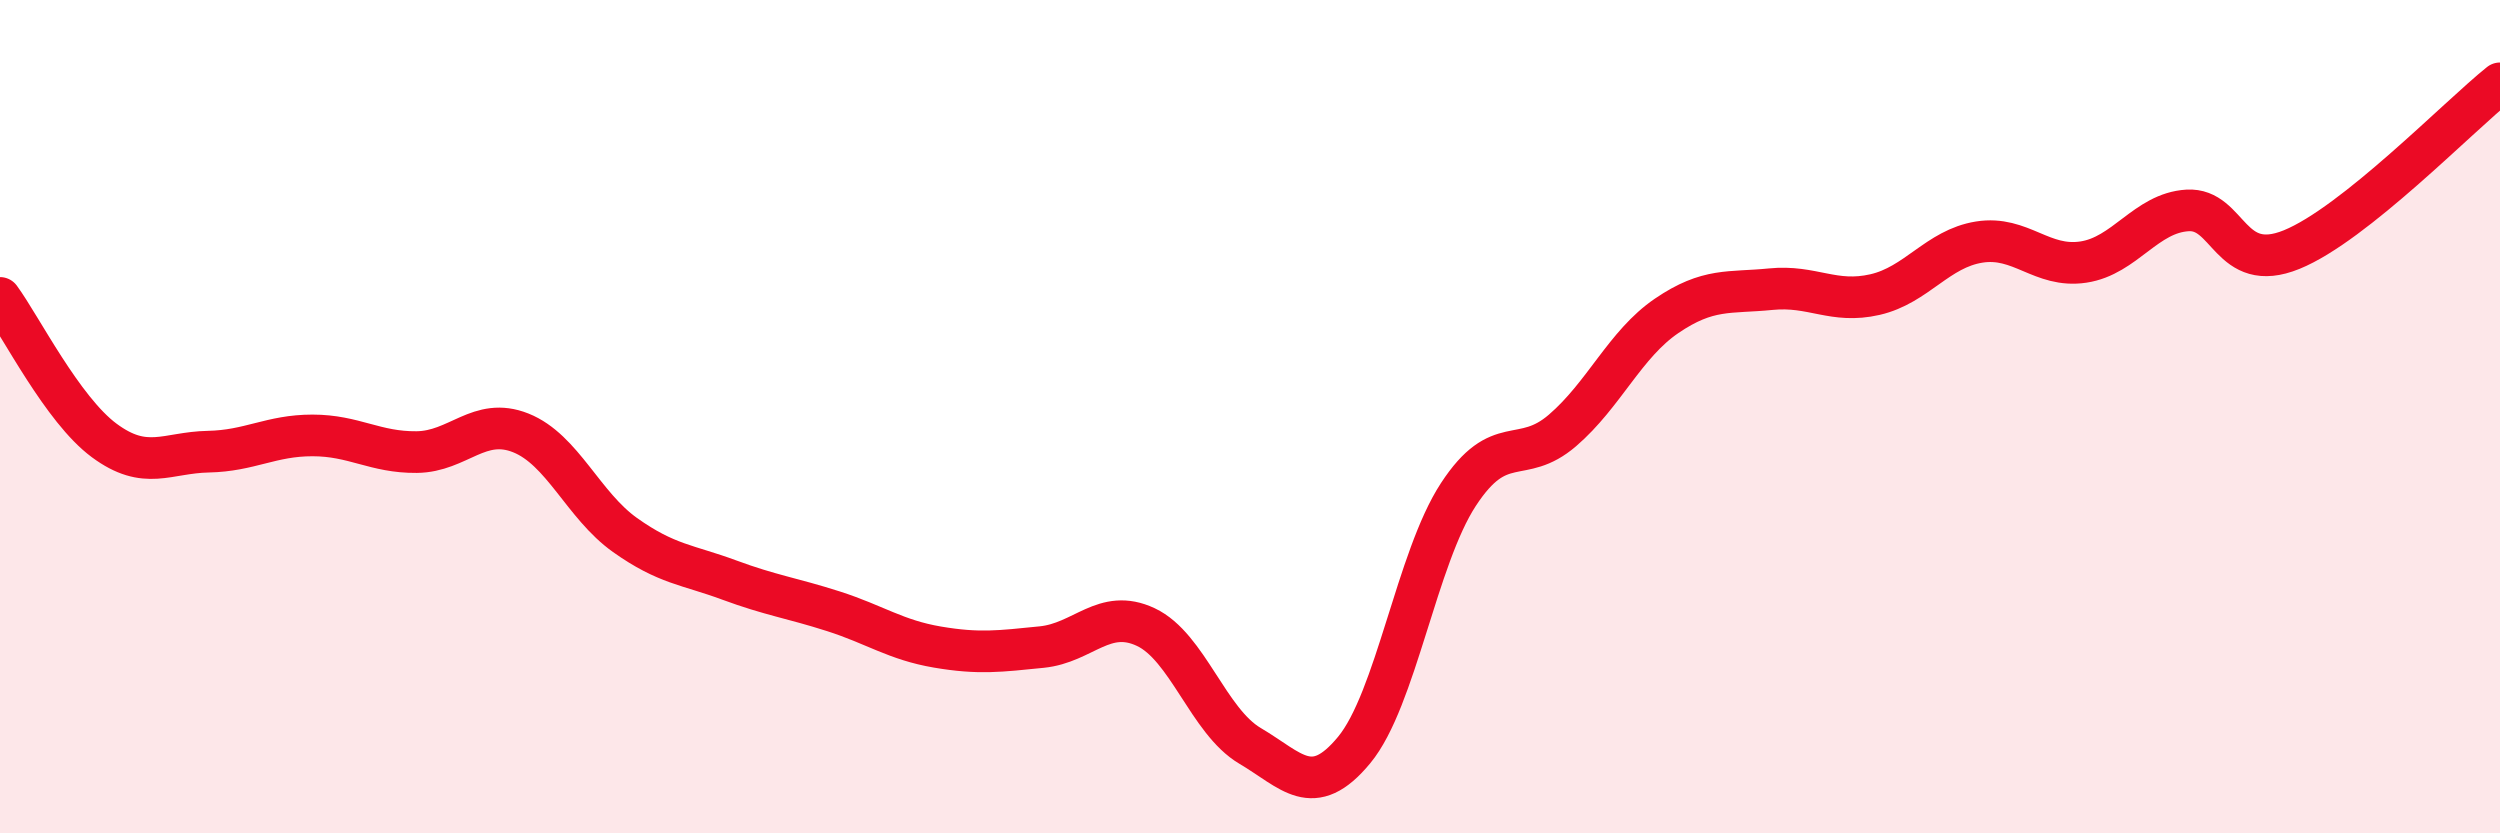
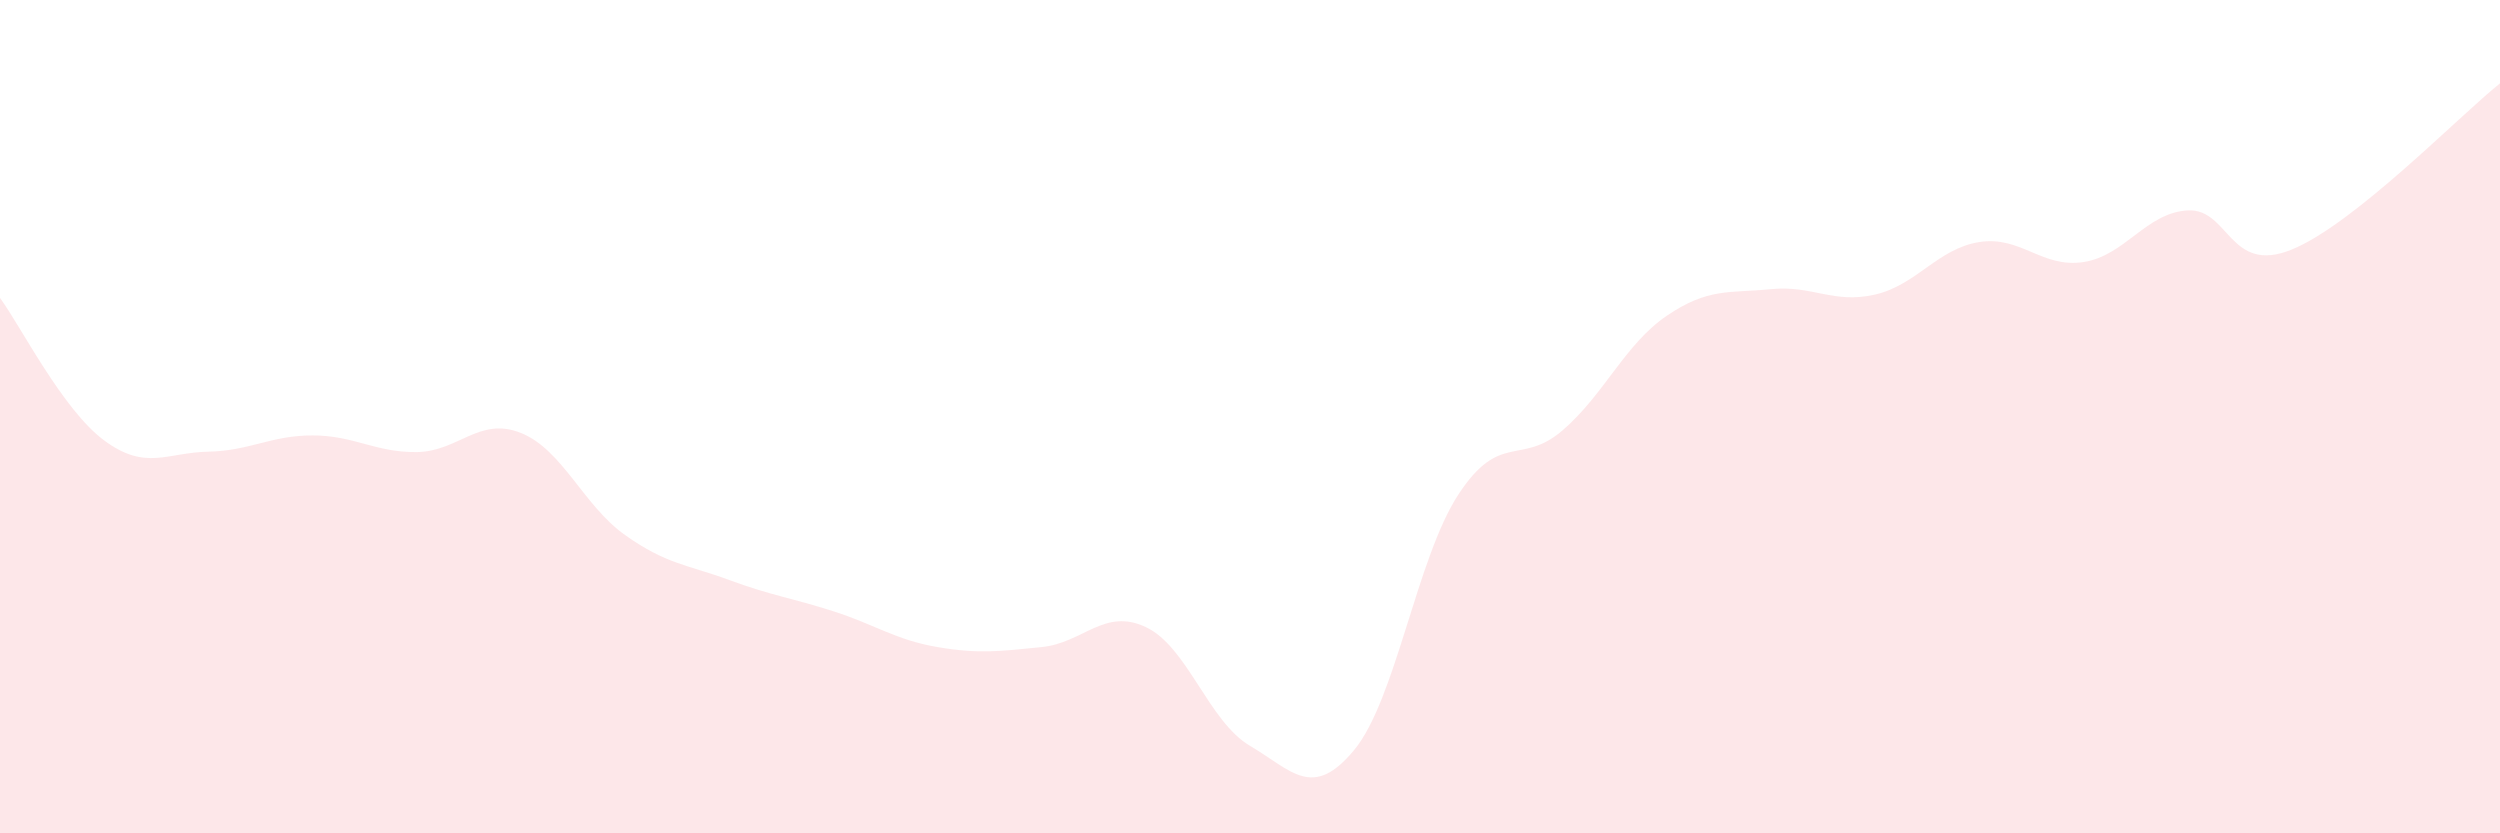
<svg xmlns="http://www.w3.org/2000/svg" width="60" height="20" viewBox="0 0 60 20">
  <path d="M 0,7.15 C 0.5,7.83 1.5,9.83 2.5,10.57 C 3.5,11.31 4,10.86 5,10.84 C 6,10.82 6.5,10.45 7.5,10.45 C 8.5,10.45 9,10.86 10,10.85 C 11,10.84 11.5,9.99 12.5,10.39 C 13.5,10.79 14,12.13 15,12.84 C 16,13.55 16.5,13.55 17.5,13.92 C 18.5,14.29 19,14.35 20,14.67 C 21,14.99 21.5,15.36 22.5,15.53 C 23.5,15.7 24,15.63 25,15.53 C 26,15.43 26.5,14.58 27.5,15.05 C 28.5,15.52 29,17.31 30,17.9 C 31,18.49 31.5,19.21 32.5,18 C 33.5,16.79 34,13.4 35,11.87 C 36,10.34 36.5,11.19 37.5,10.33 C 38.5,9.47 39,8.26 40,7.58 C 41,6.9 41.5,7.04 42.5,6.94 C 43.5,6.84 44,7.3 45,7.07 C 46,6.84 46.5,5.97 47.5,5.81 C 48.5,5.65 49,6.44 50,6.29 C 51,6.14 51.5,5.11 52.5,5.05 C 53.5,4.99 53.5,6.6 55,5.99 C 56.5,5.38 59,2.8 60,2L60 20L0 20Z" fill="#EB0A25" opacity="0.1" stroke-linecap="round" stroke-linejoin="round" />
-   <path d="M 0,7.15 C 0.5,7.83 1.5,9.83 2.5,10.57 C 3.5,11.31 4,10.86 5,10.84 C 6,10.82 6.5,10.45 7.5,10.45 C 8.5,10.45 9,10.86 10,10.85 C 11,10.84 11.5,9.99 12.5,10.39 C 13.5,10.79 14,12.13 15,12.84 C 16,13.55 16.5,13.55 17.5,13.92 C 18.5,14.29 19,14.35 20,14.67 C 21,14.99 21.5,15.36 22.5,15.53 C 23.5,15.7 24,15.63 25,15.53 C 26,15.43 26.5,14.58 27.5,15.05 C 28.5,15.52 29,17.31 30,17.9 C 31,18.49 31.5,19.21 32.5,18 C 33.5,16.79 34,13.4 35,11.87 C 36,10.34 36.5,11.19 37.5,10.33 C 38.5,9.47 39,8.26 40,7.58 C 41,6.9 41.5,7.04 42.5,6.94 C 43.5,6.84 44,7.3 45,7.07 C 46,6.84 46.5,5.97 47.5,5.81 C 48.5,5.65 49,6.44 50,6.29 C 51,6.14 51.5,5.11 52.5,5.05 C 53.5,4.99 53.5,6.6 55,5.99 C 56.5,5.38 59,2.8 60,2" stroke="#EB0A25" stroke-width="1" fill="none" stroke-linecap="round" stroke-linejoin="round" />
</svg>